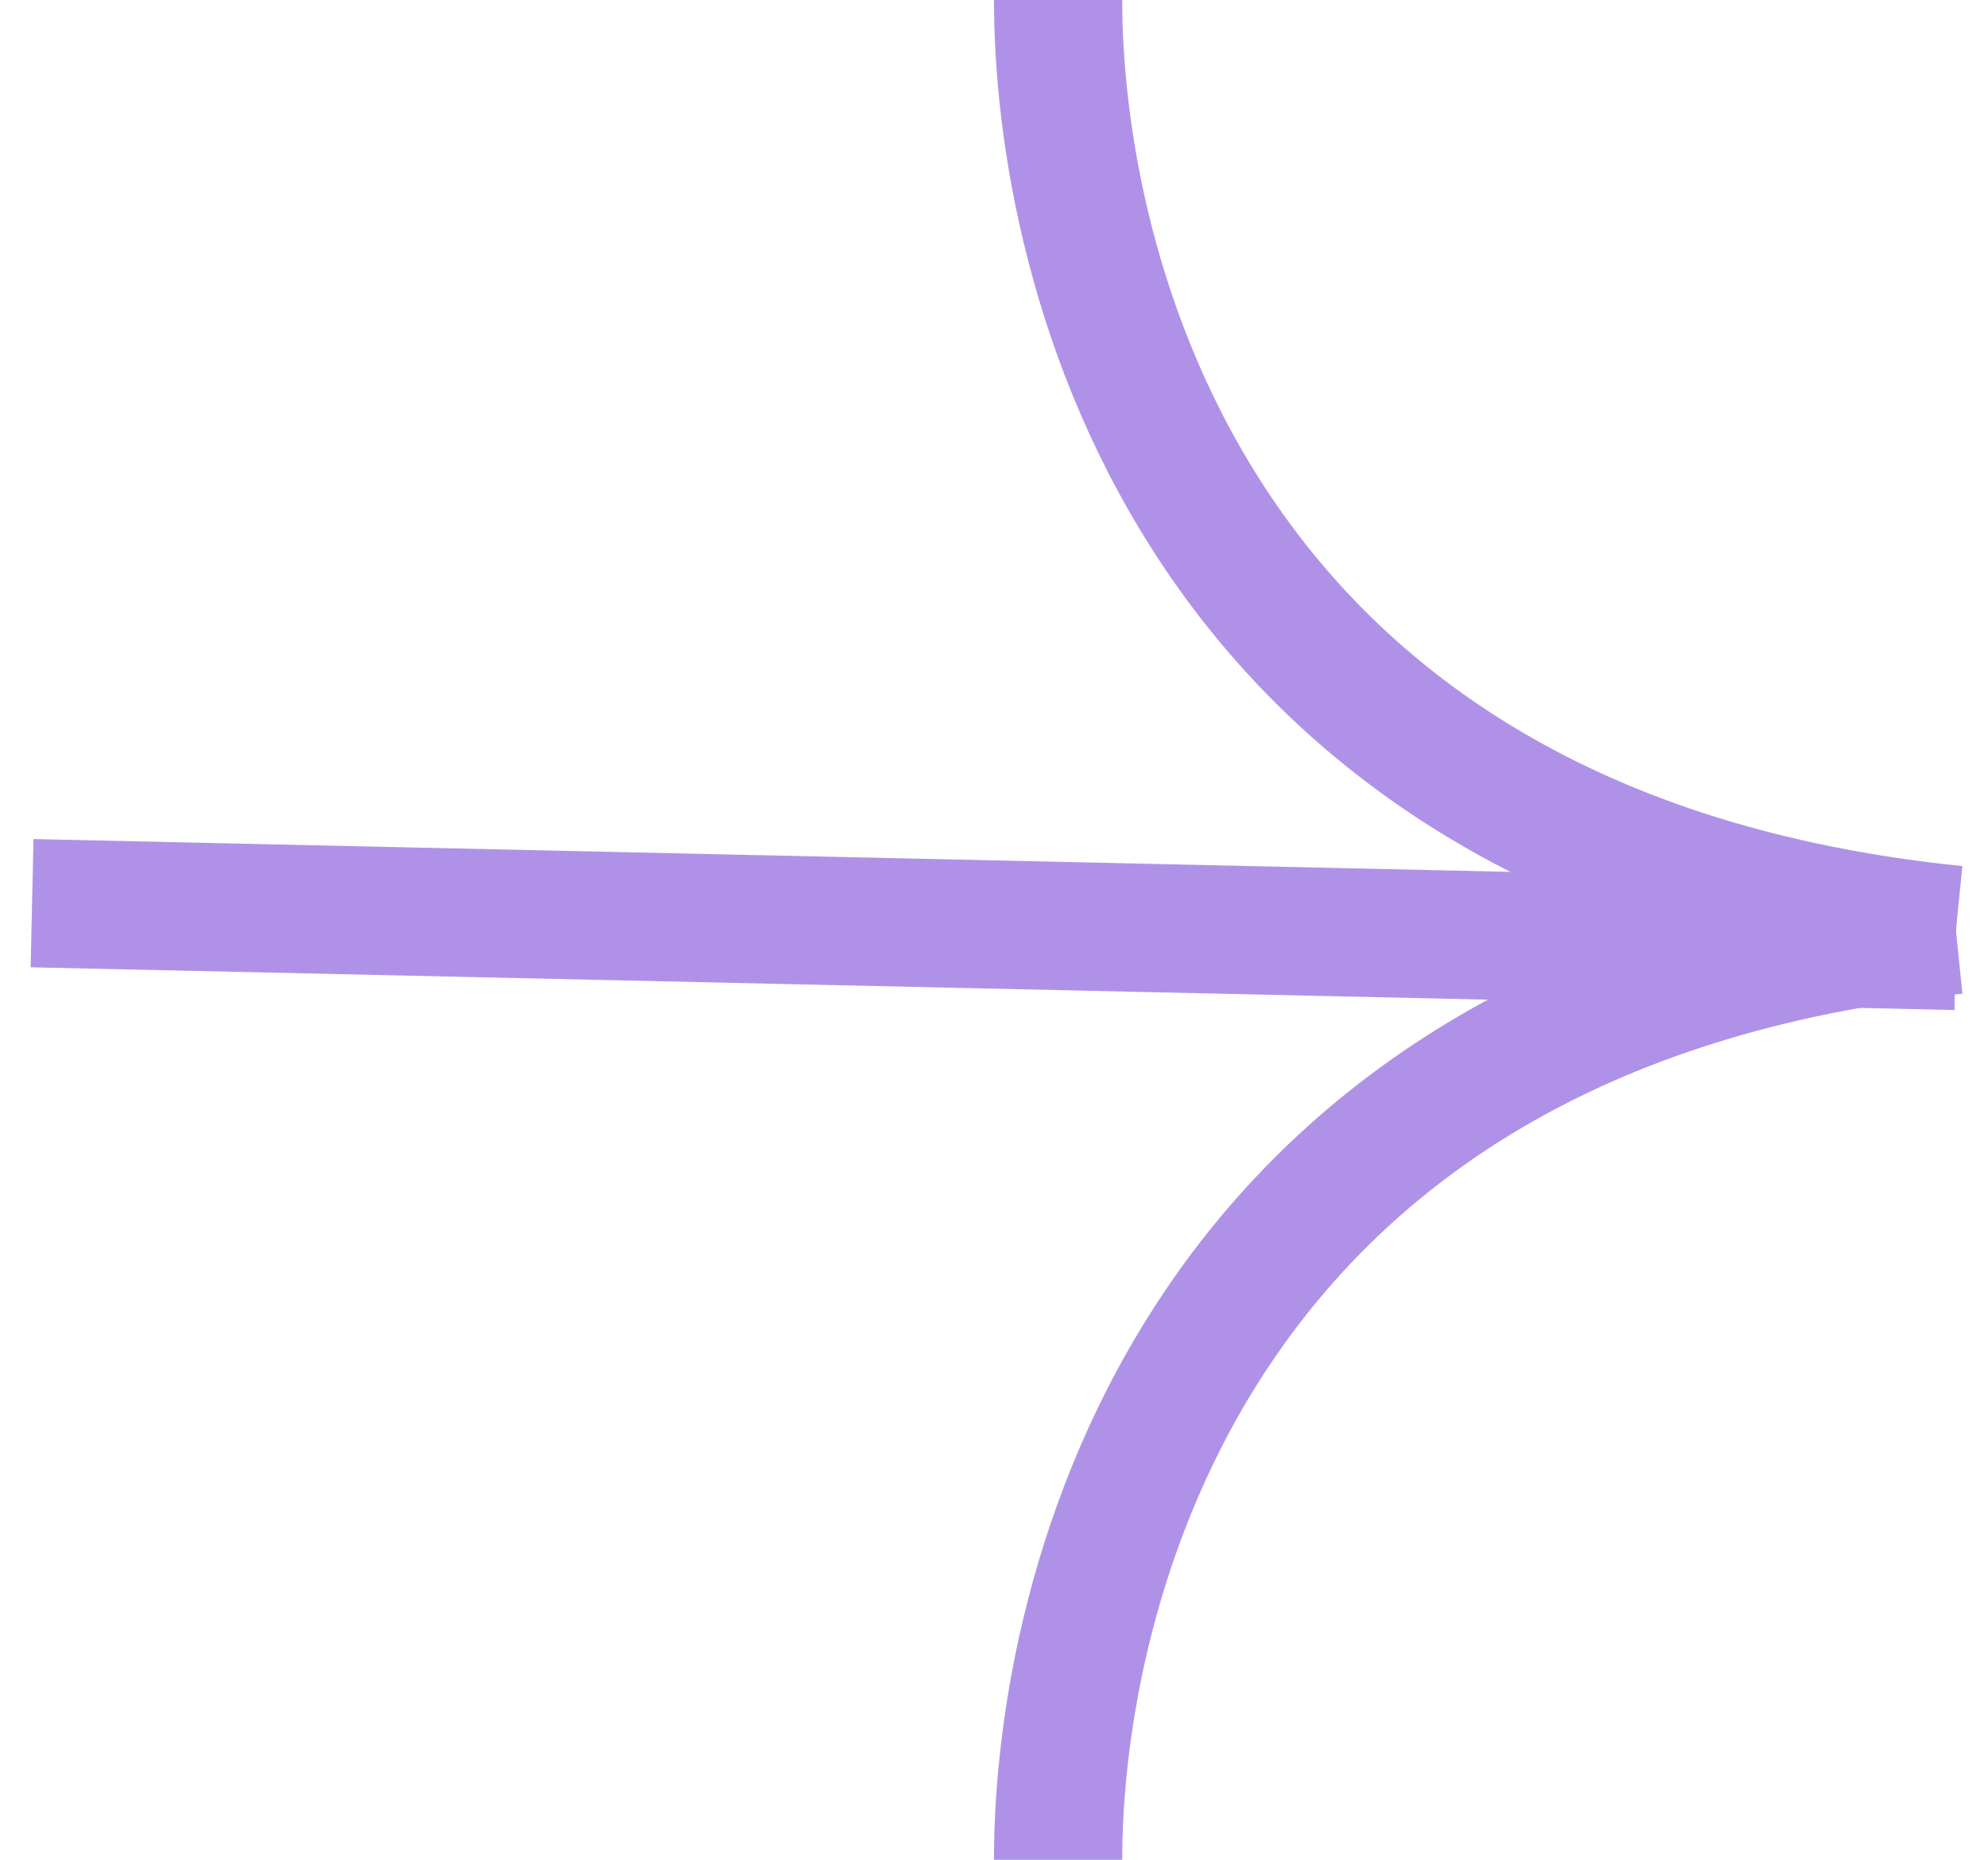
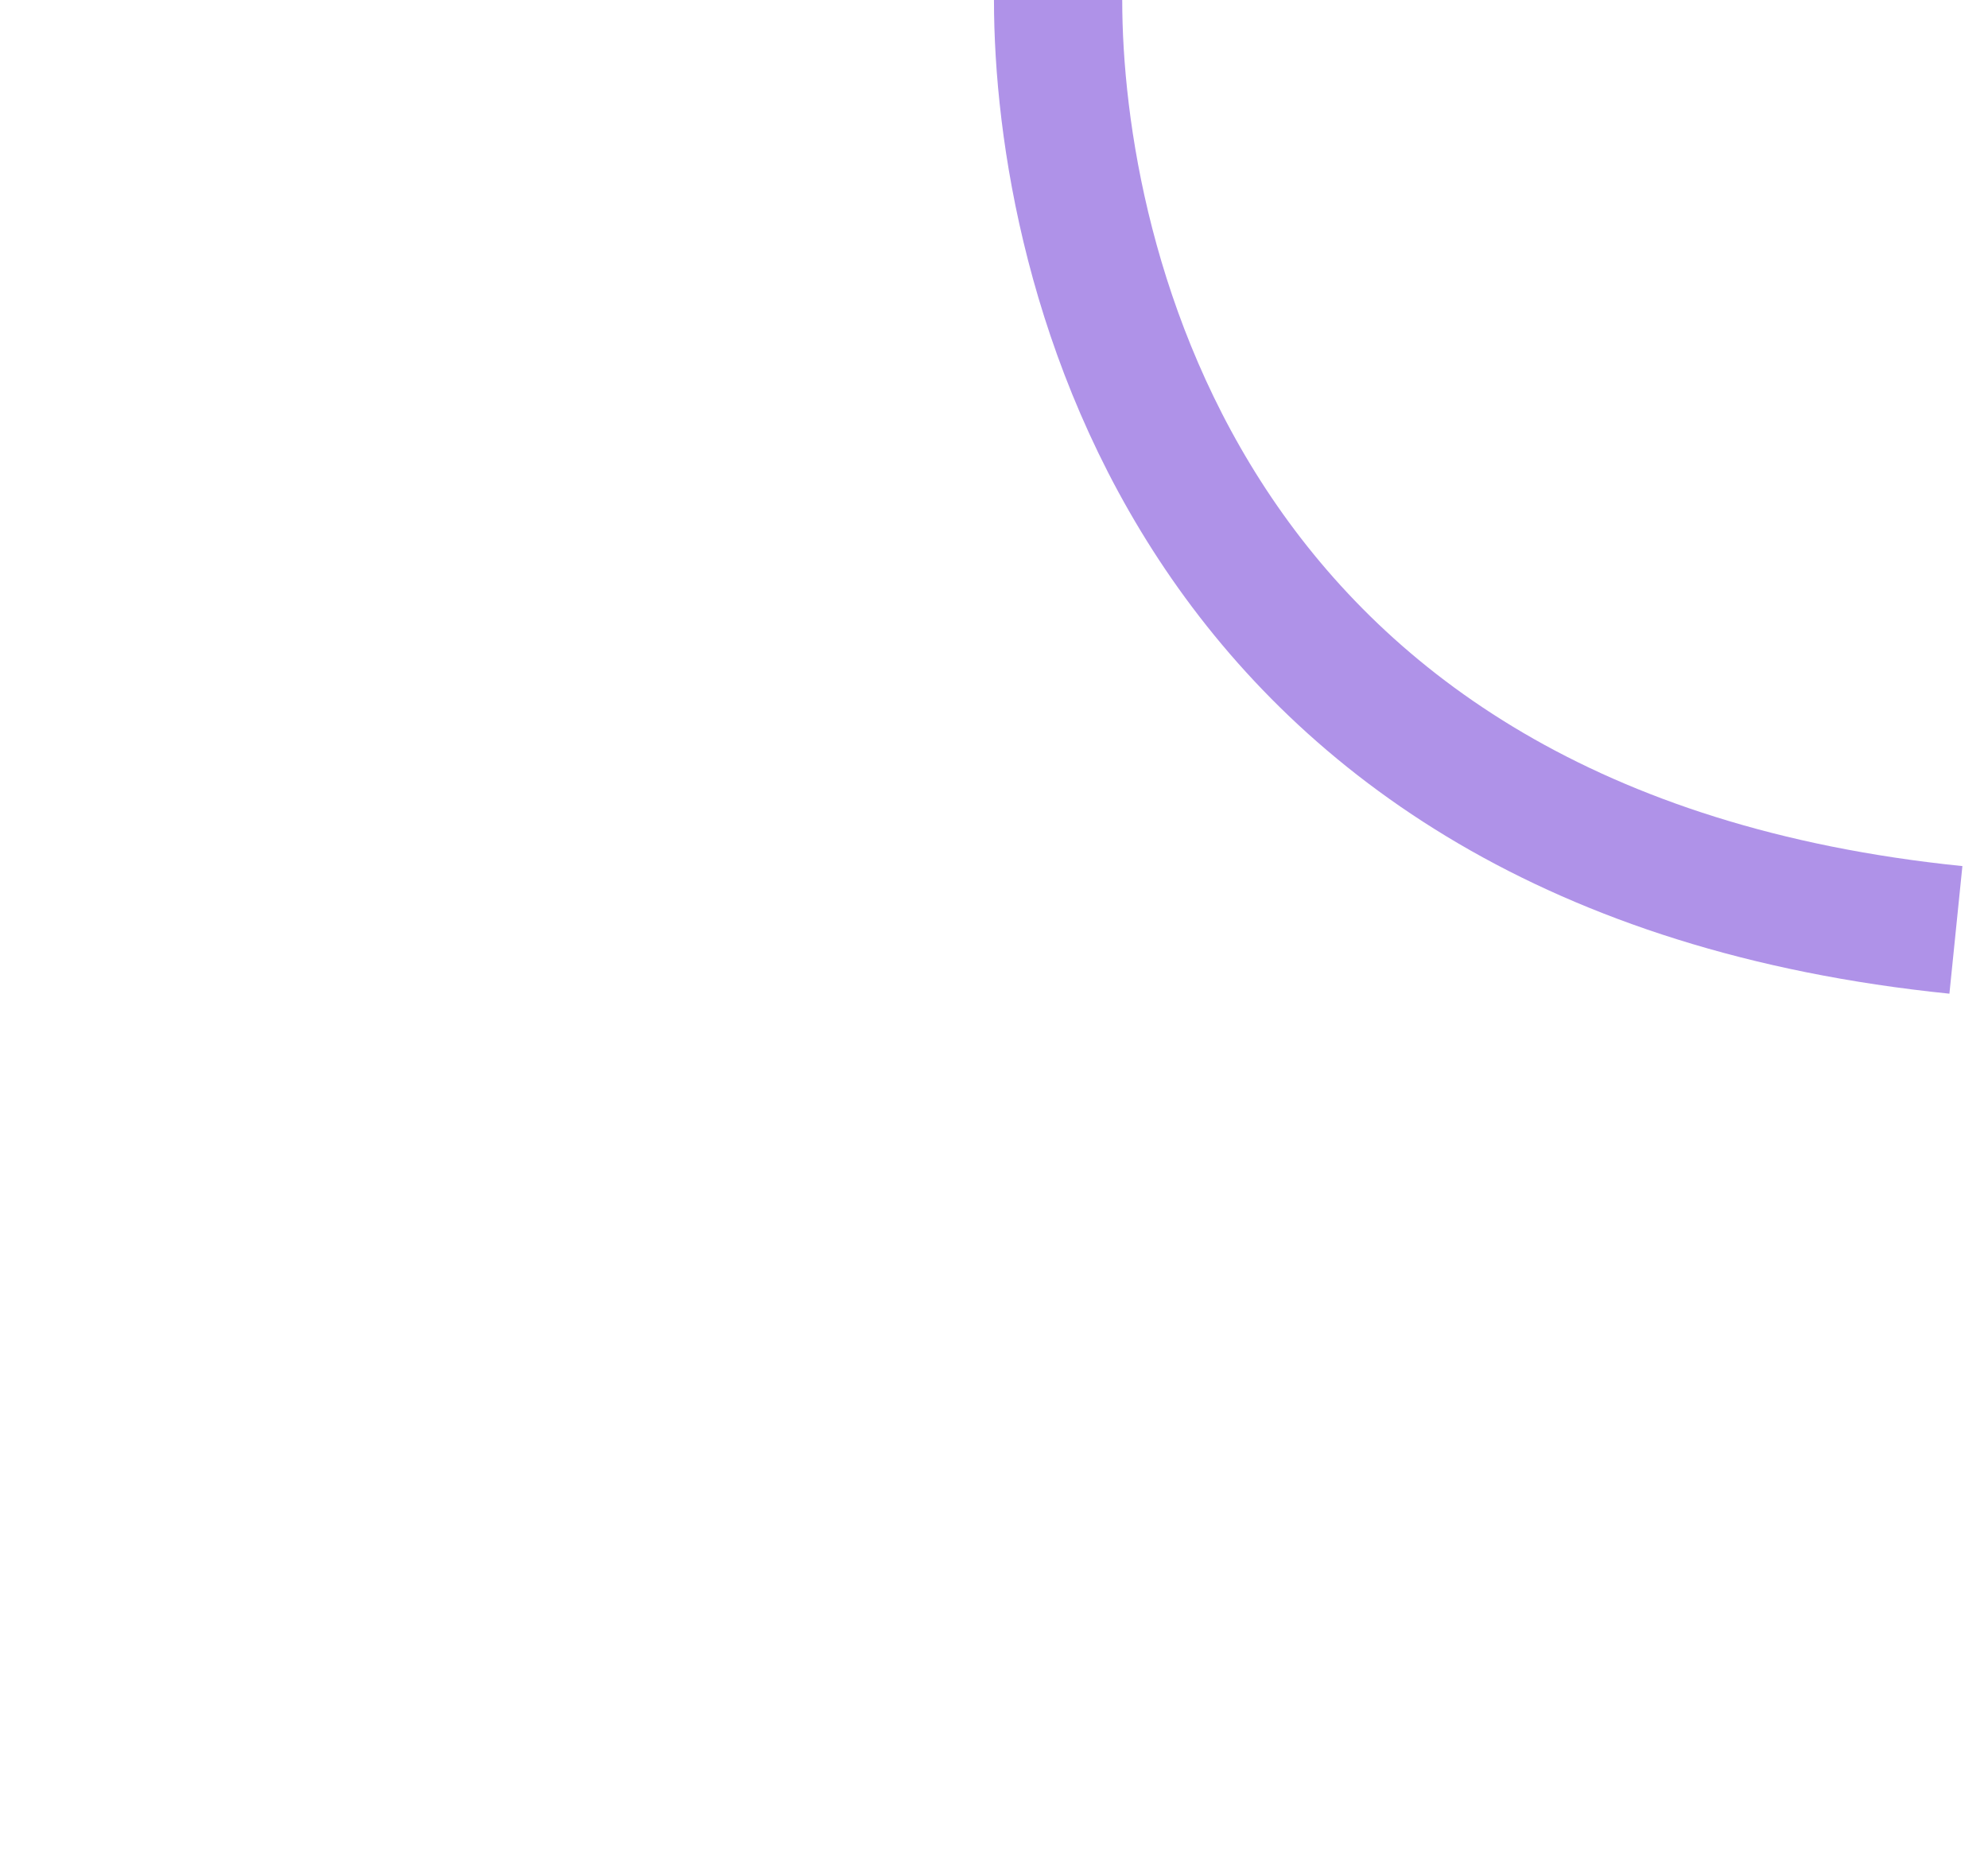
<svg xmlns="http://www.w3.org/2000/svg" width="62" height="58" viewBox="0 0 62 58" fill="none">
-   <path d="M1 28.167L60.999 29.5" stroke="#AF92E8" stroke-width="4" />
-   <path d="M32.999 58C32.999 49.86 36.999 31.442 60.999 29" stroke="#AF92E8" stroke-width="4" />
  <path d="M32.999 0C32.999 8.14 36.999 26.558 60.999 29" stroke="#AF92E8" stroke-width="4" />
</svg>